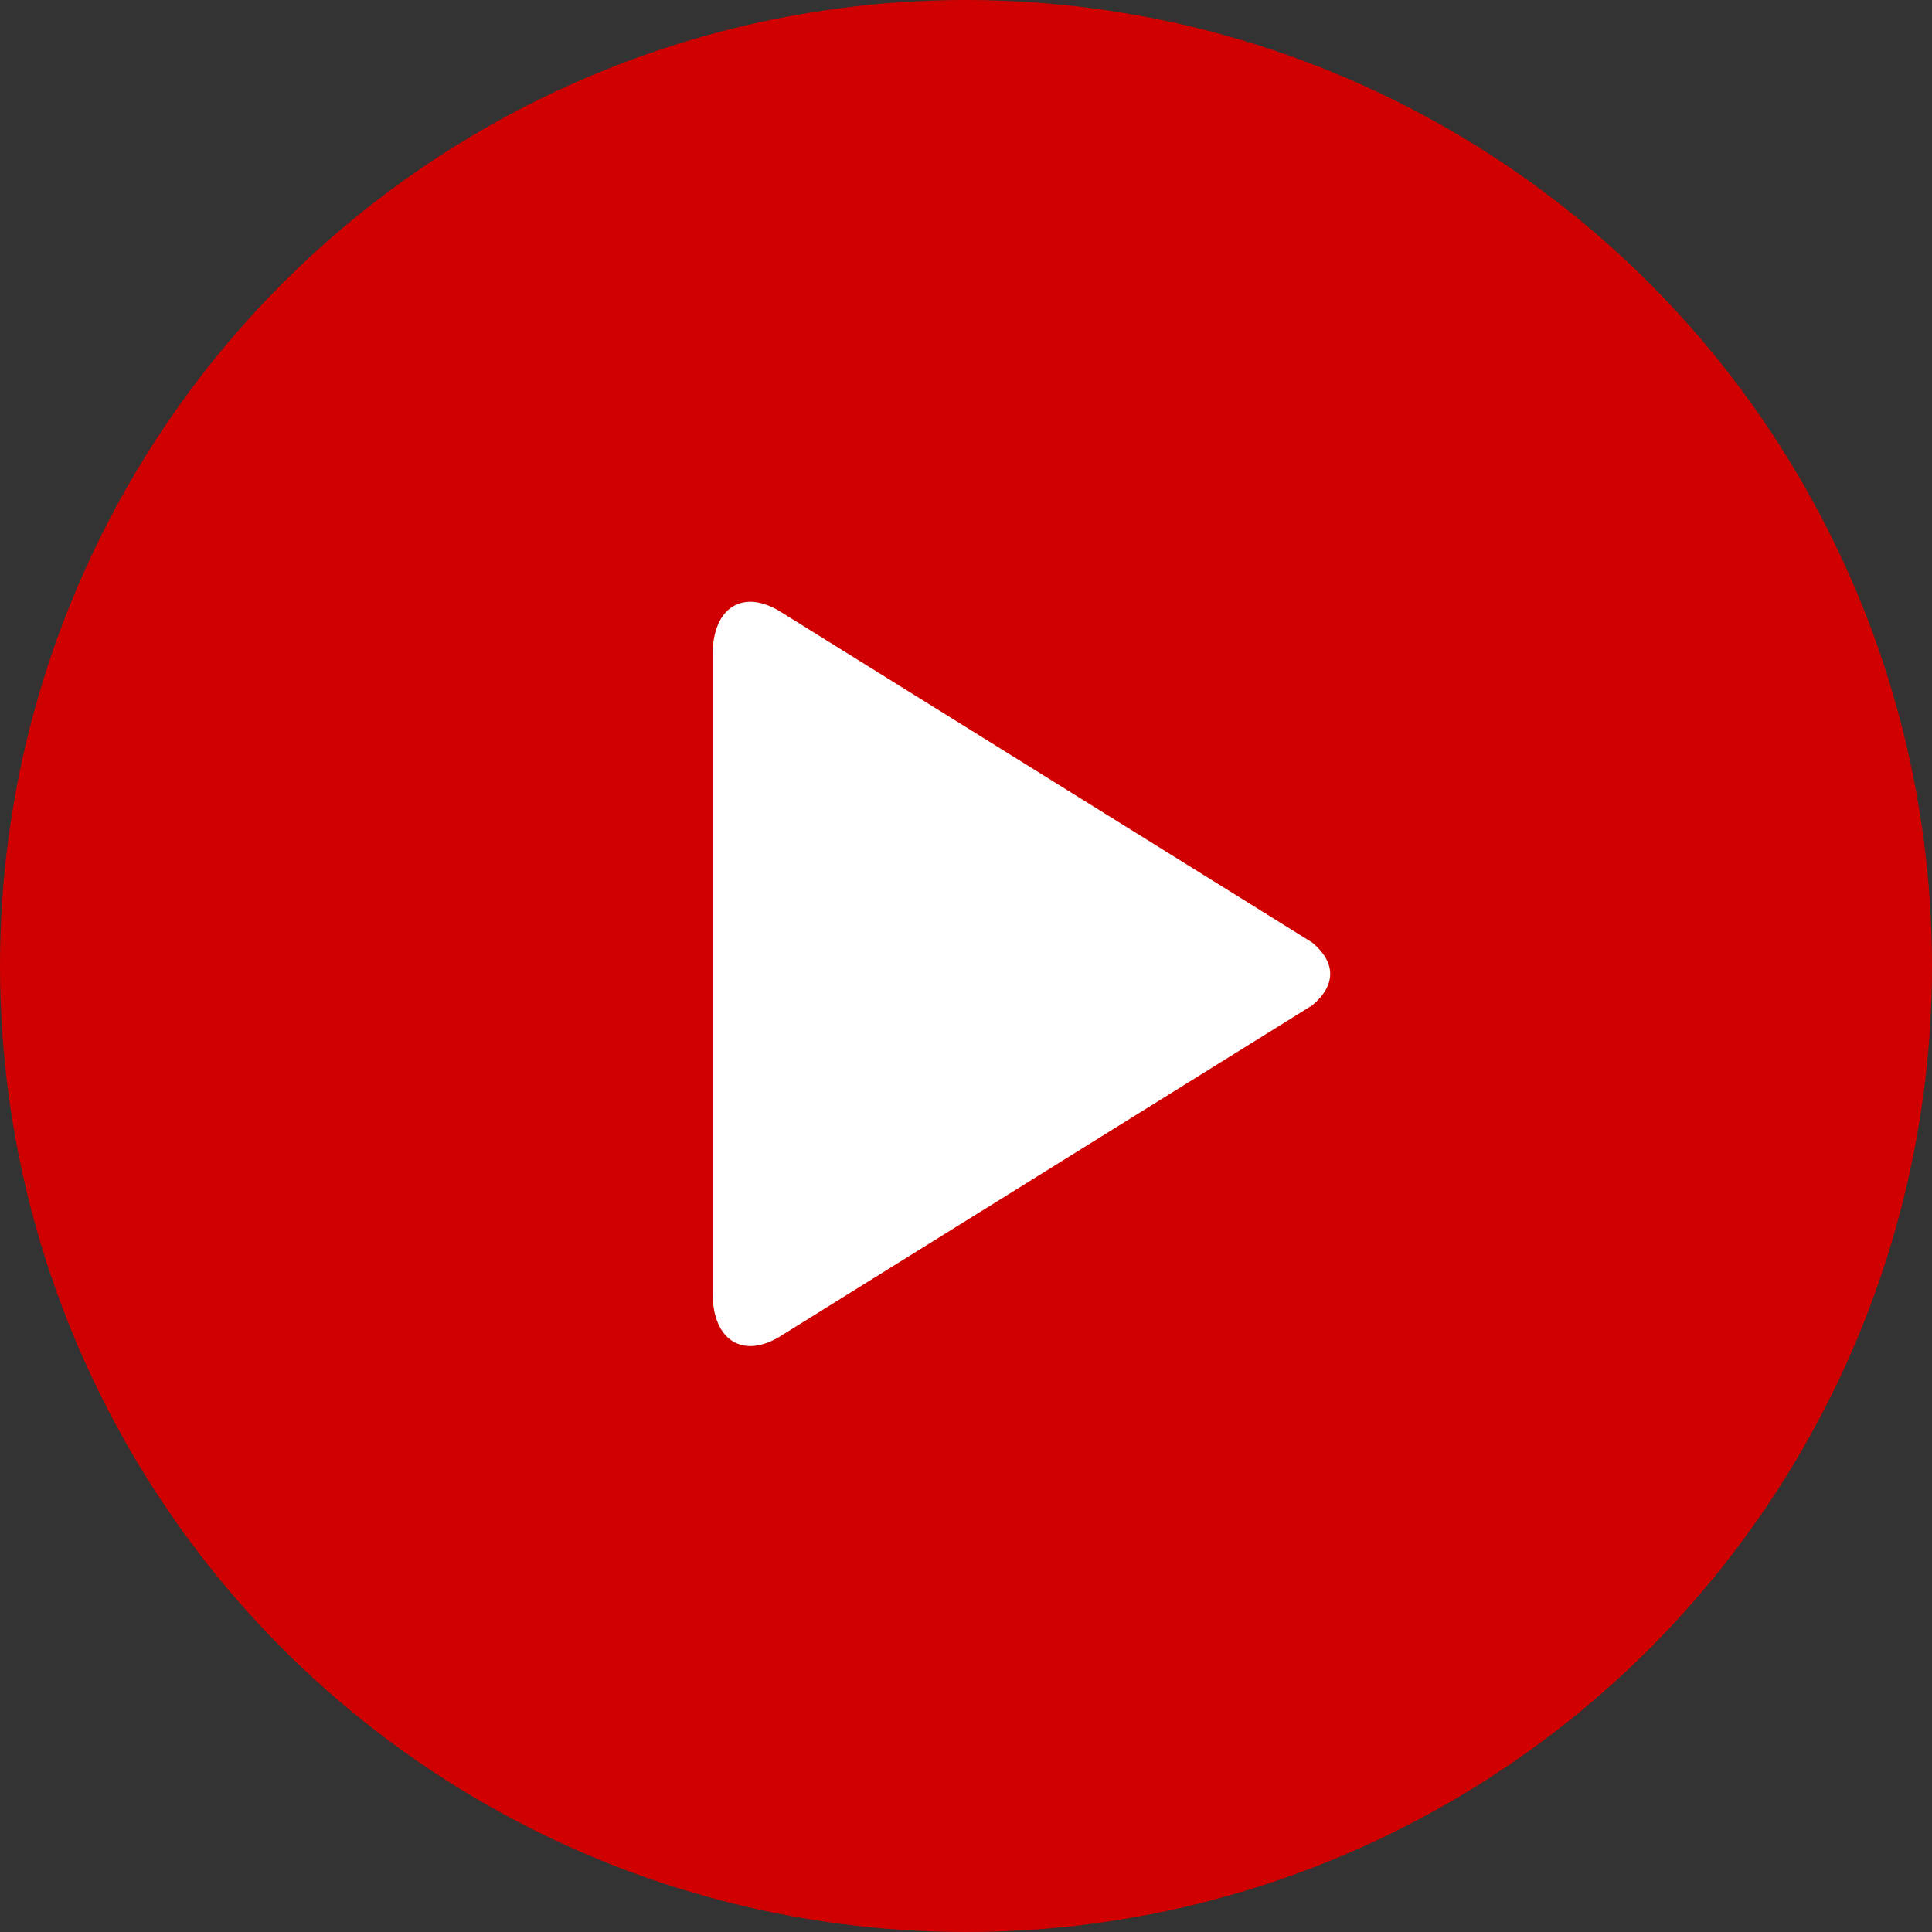
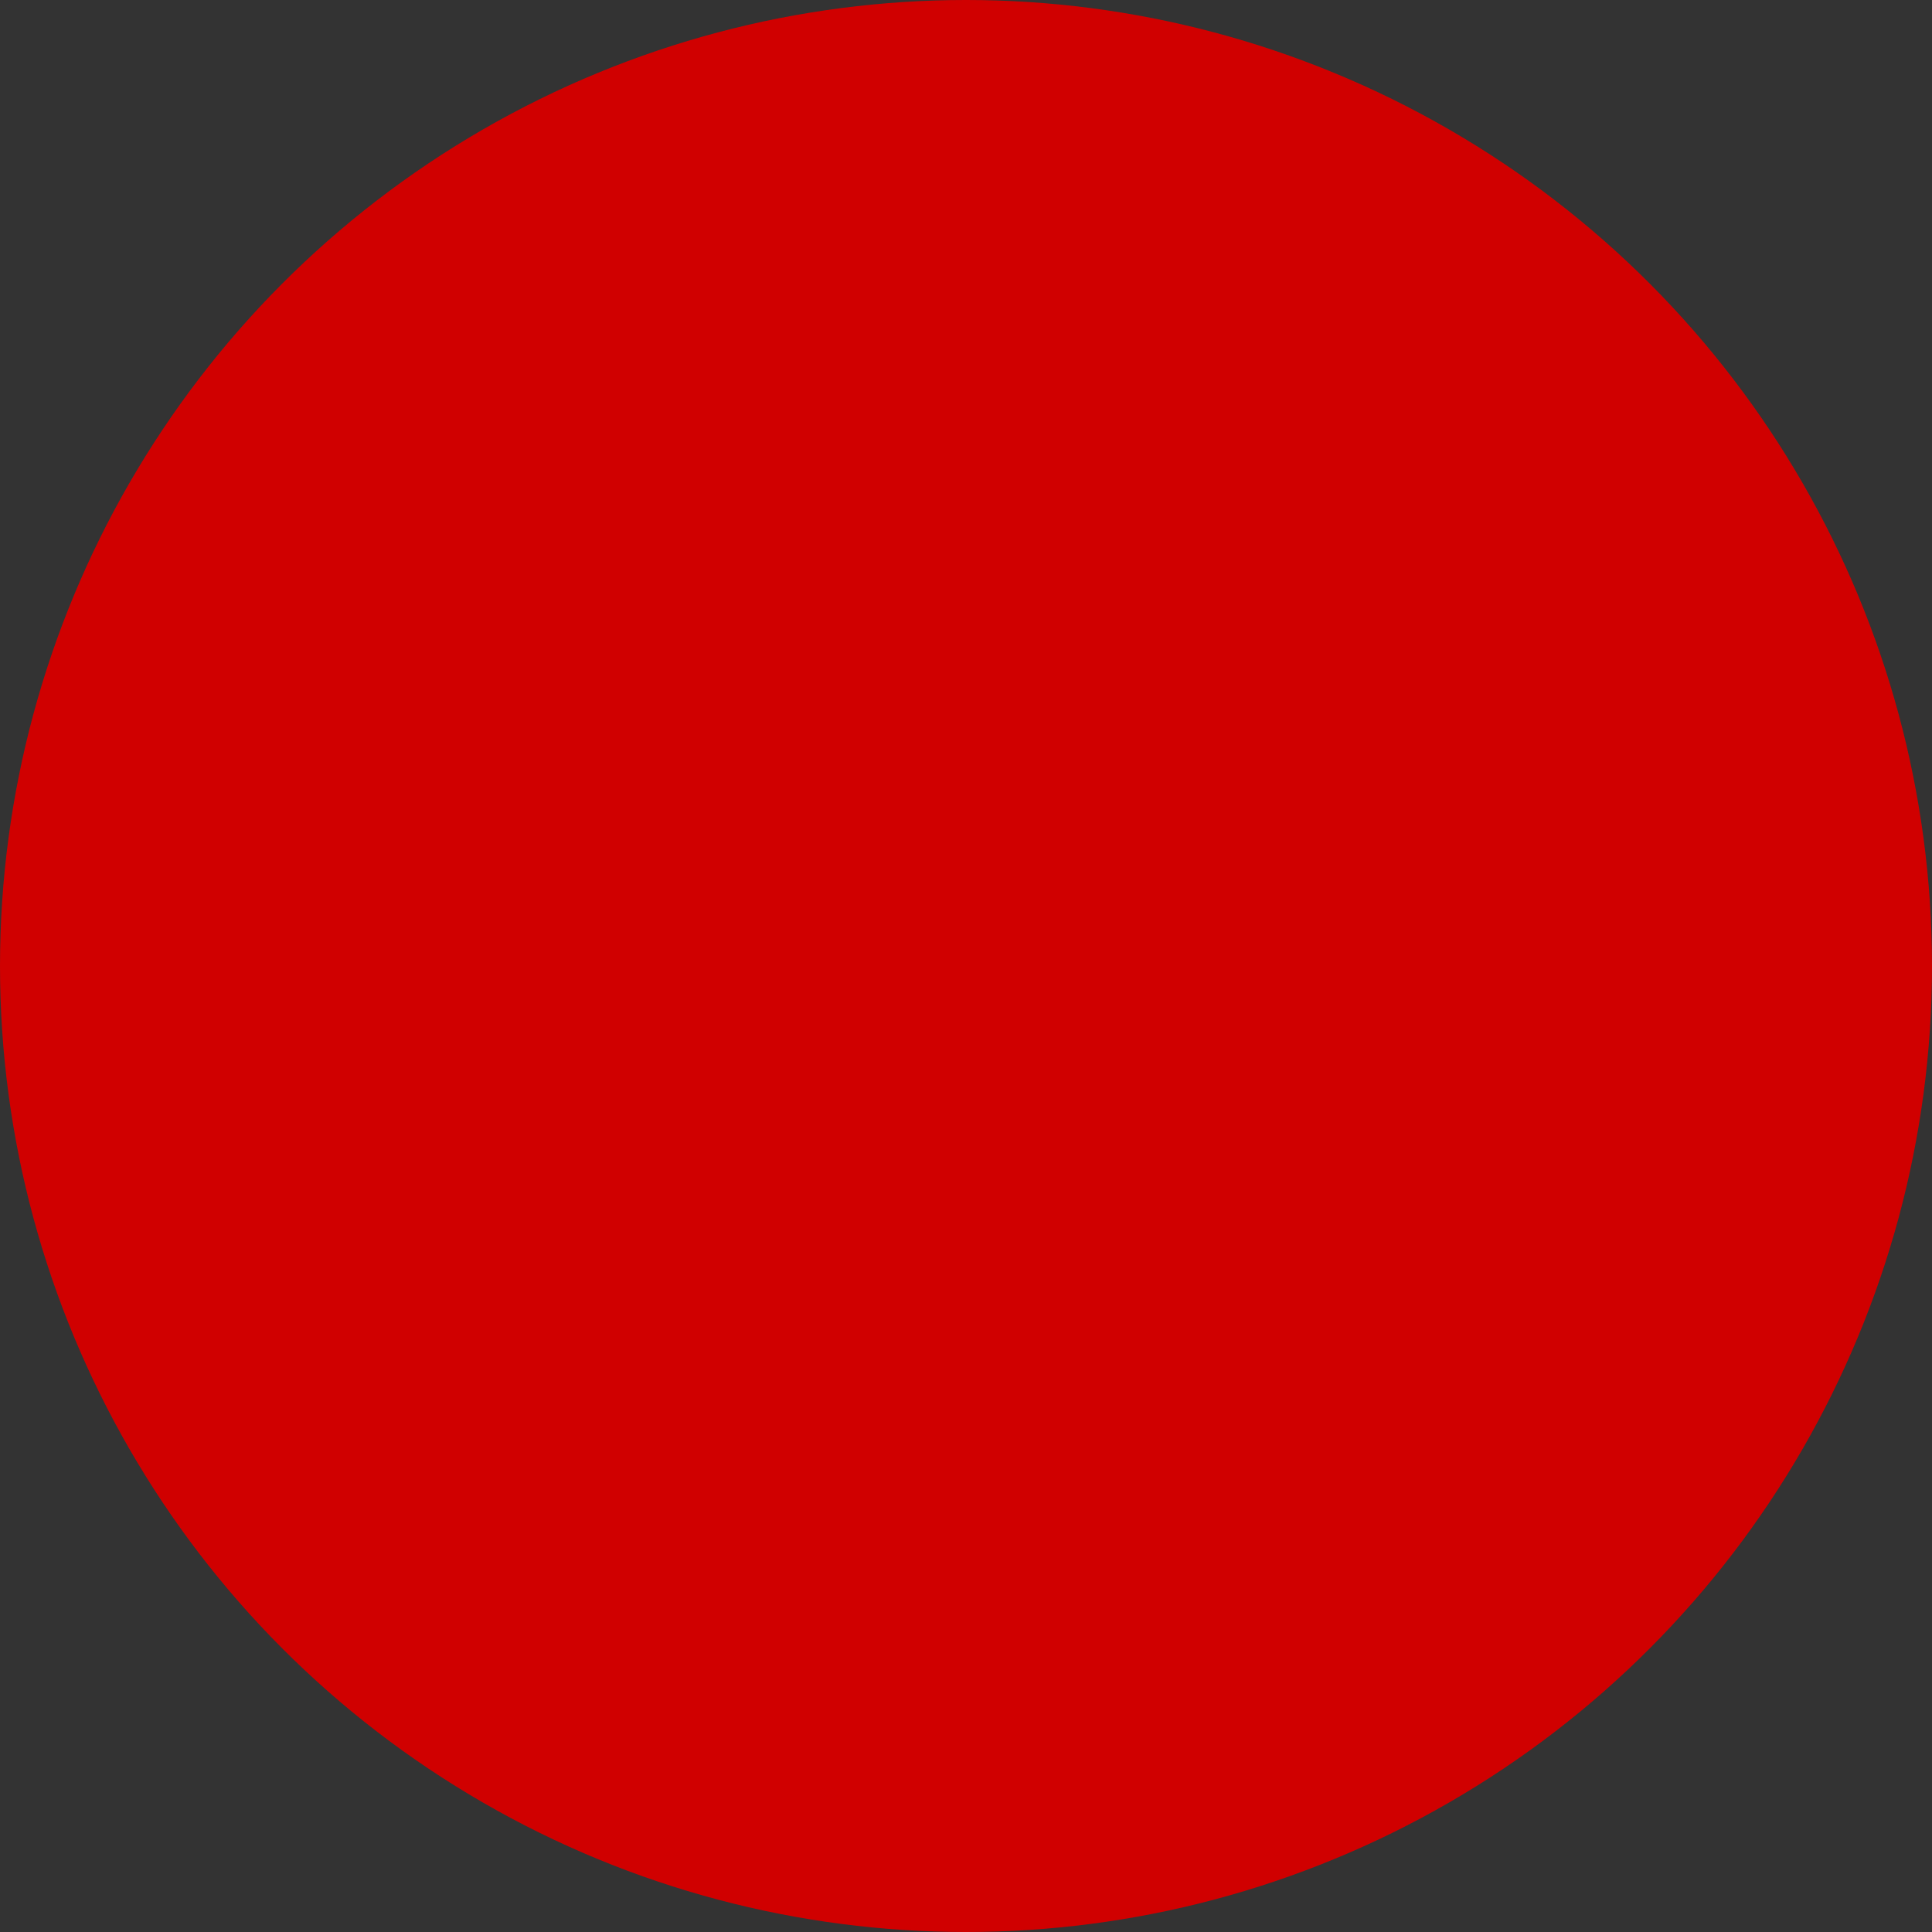
<svg xmlns="http://www.w3.org/2000/svg" width="99" height="99" viewBox="0 0 99 99" fill="none">
  <rect x="0" y="0" width="99" height="99" fill="#333333" stroke="none" />
  <circle cx="49.5" cy="49.5" r="49.5" fill="rgb(208, 0, 0)" />
-   <path d="M67.202 48.273L40.105 31.415C38.131 30.119 36.517 31.072 36.517 33.545V66.268C36.517 68.734 38.131 69.694 40.105 68.397L67.202 51.54C67.202 51.54 68.164 50.86 68.164 49.906C68.164 48.953 67.202 48.273 67.202 48.273Z" fill="white" />
</svg>